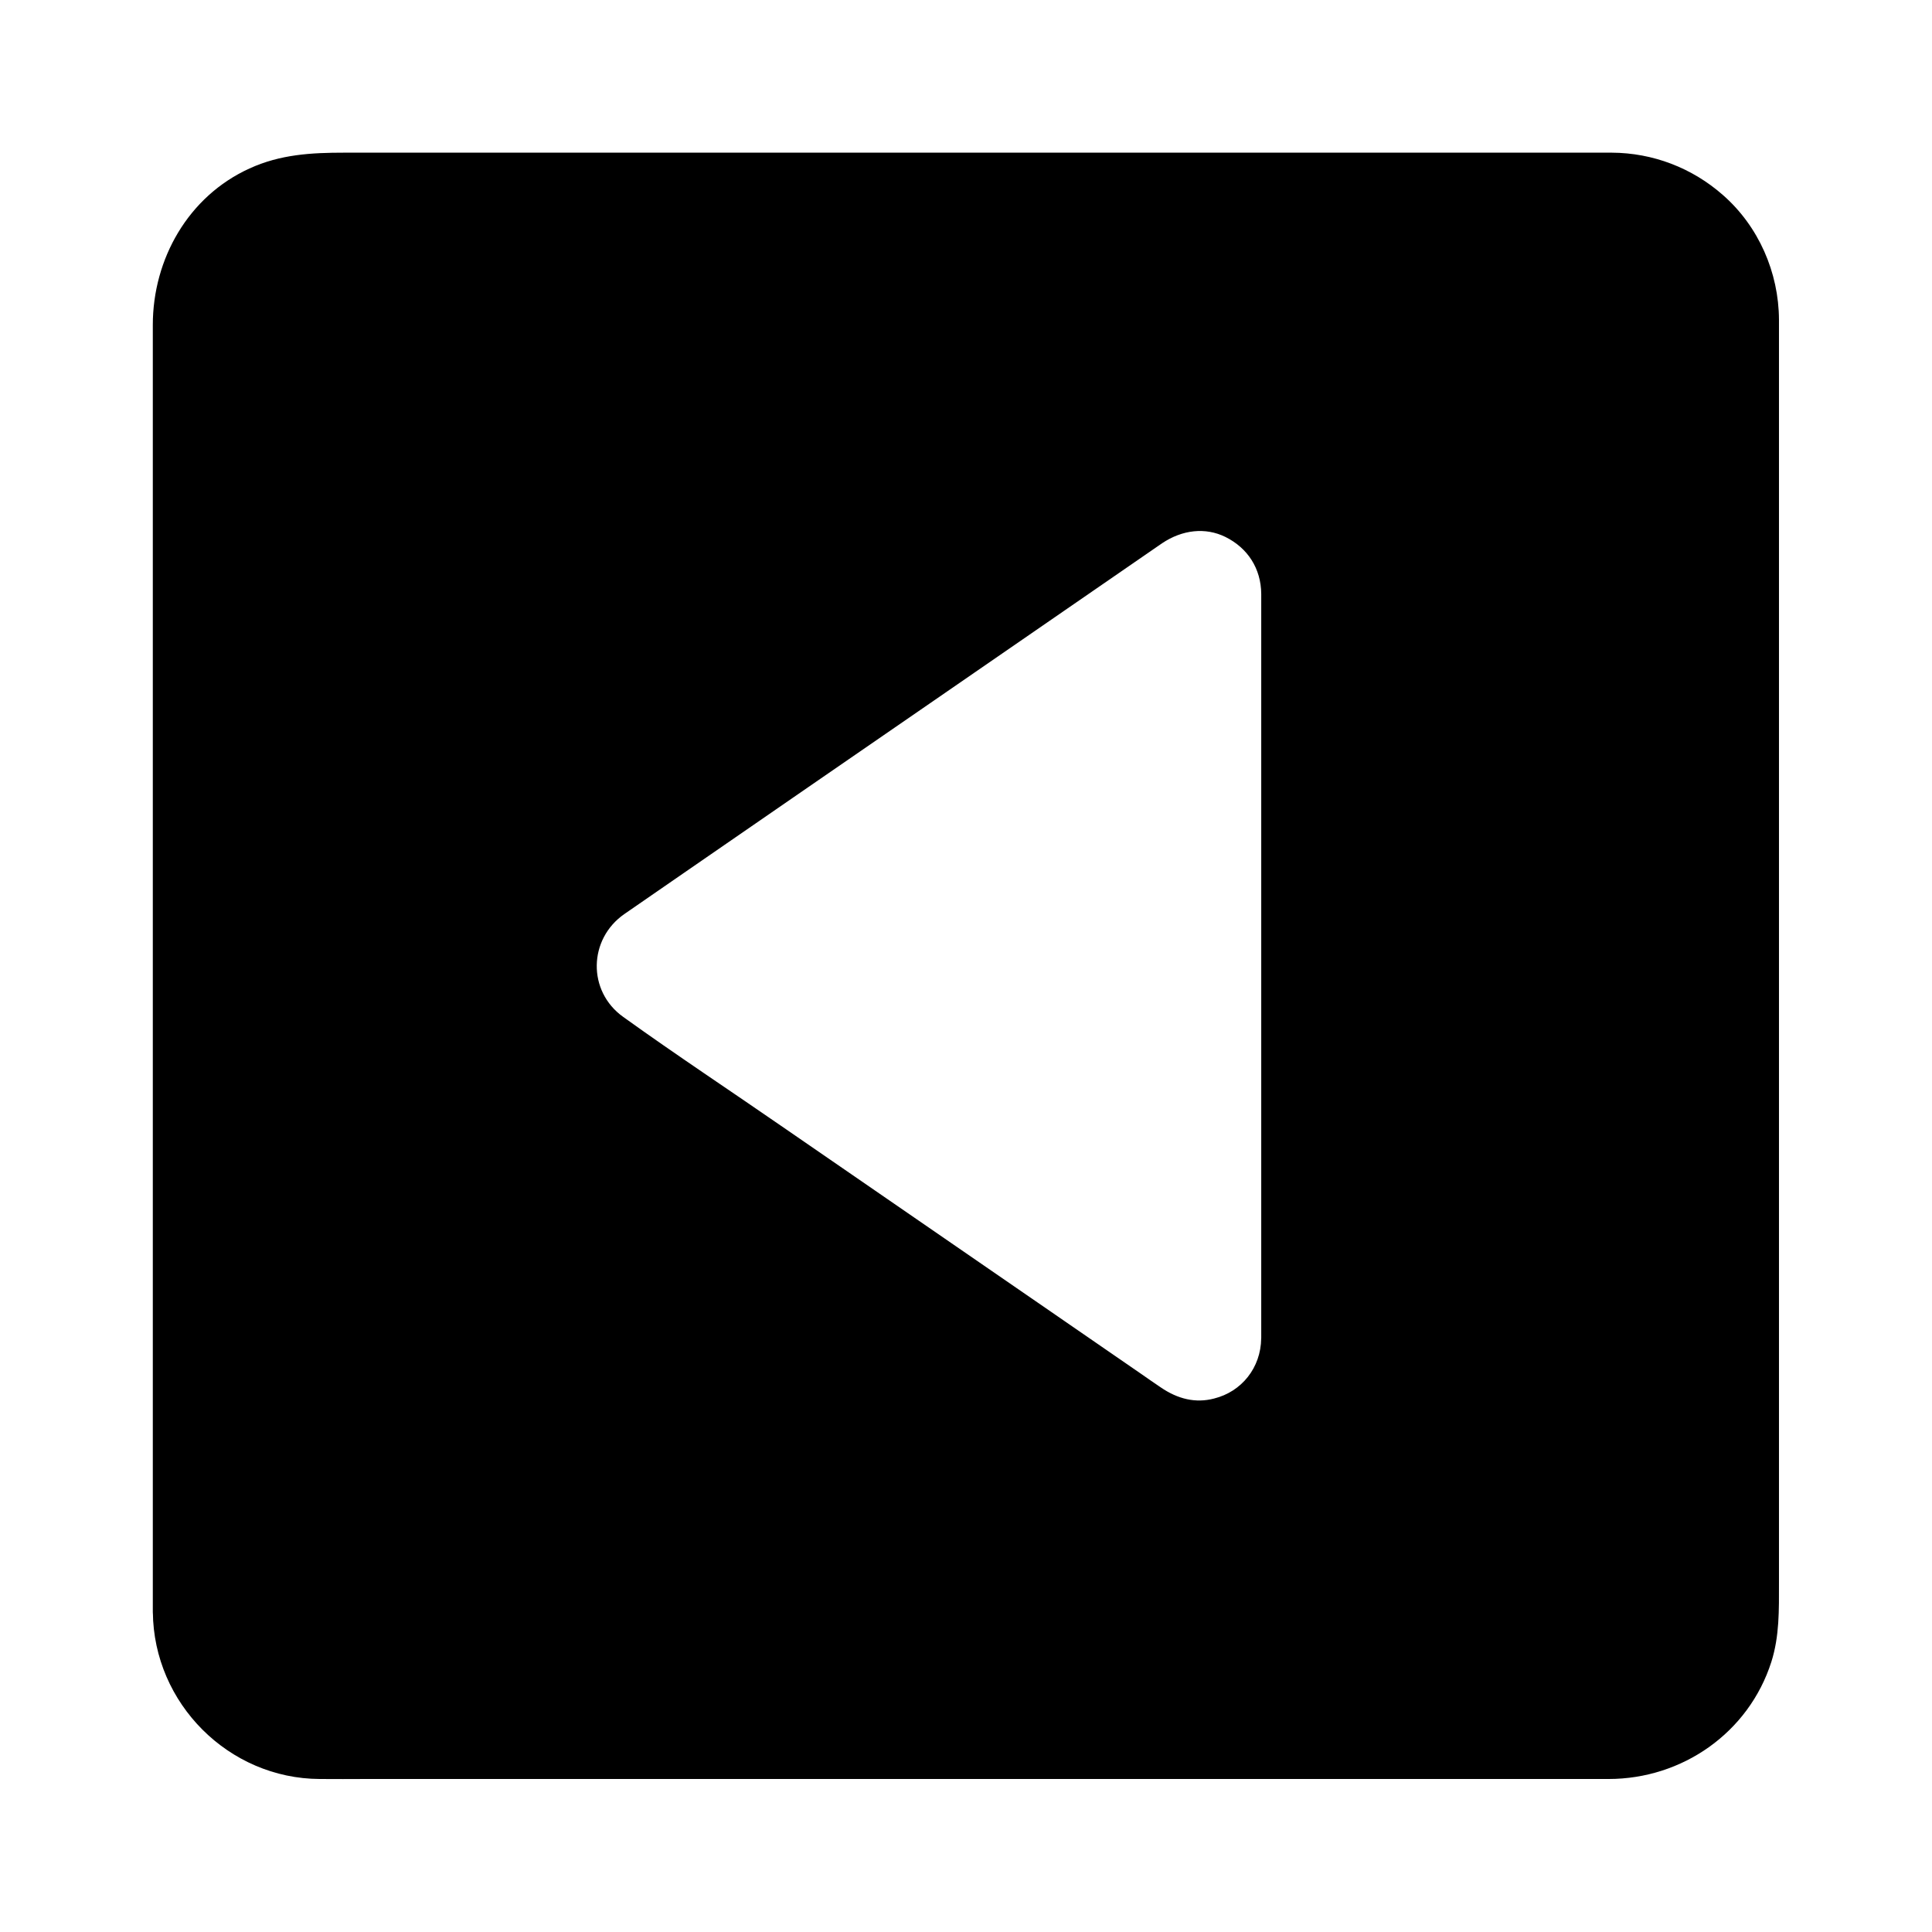
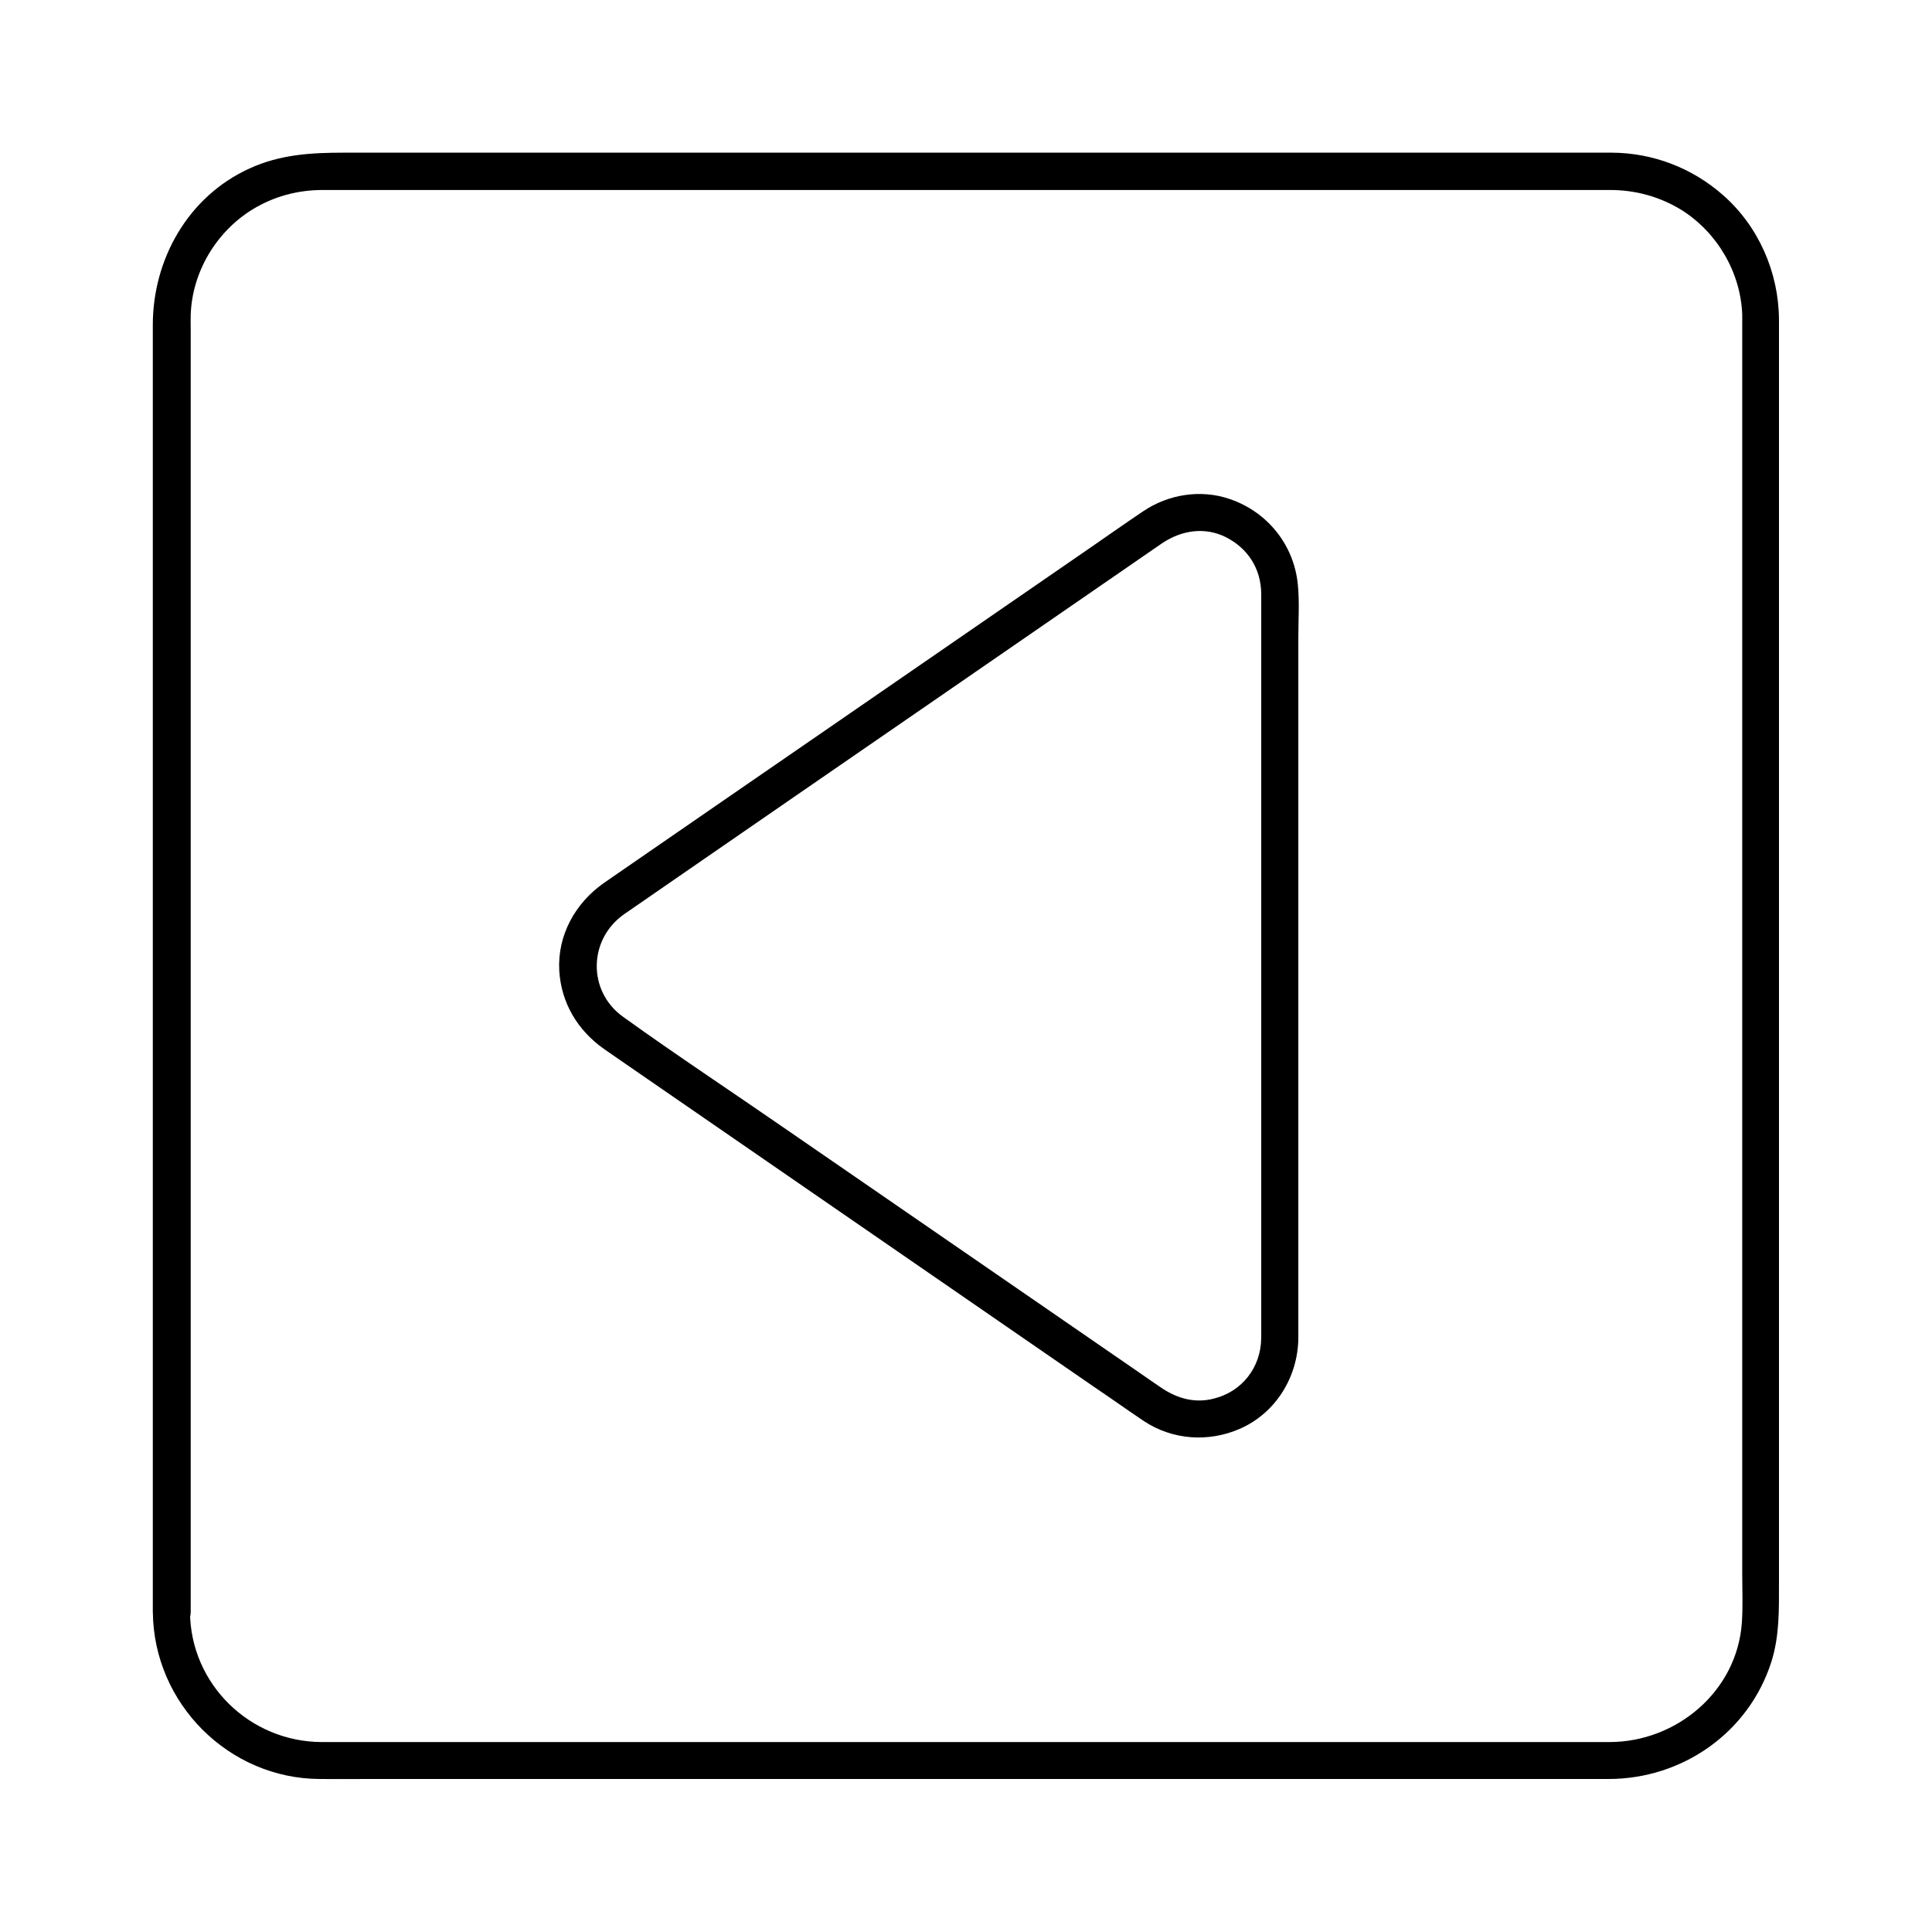
<svg xmlns="http://www.w3.org/2000/svg" fill="#000000" width="800px" height="800px" version="1.1" viewBox="144 144 512 512">
  <g>
-     <path d="m228.78 610.57h342.43c21.648 0 39.359-17.711 39.359-39.359v-342.43c0-21.648-17.711-39.359-39.359-39.359h-342.43c-21.648 0-39.359 17.711-39.359 39.359v342.43c0 21.648 17.711 39.359 39.359 39.359zm220.81-94.219-143.22-98.695c-12.348-8.512-12.348-26.766 0-35.277l143.22-98.695c14.219-9.789 33.555 0.344 33.555 17.613v197.39c0 17.273-19.336 27.406-33.555 17.664z" />
    <path d="m194.54 571.27v-9.988-28.289-41.723-50.281-54.27-52.793-46.738-35.816-20.023c0-1.328-0.051-2.609 0-3.938 0.395-11.367 6.789-22.043 16.434-27.945 5.656-3.445 11.957-5.117 18.547-5.117h5.164 24.305 38.918 48.66 53.531 53.531 48.66 38.918 24.305 5.164c6.691 0 13.086 1.723 18.895 5.266 9.496 5.953 15.742 16.582 16.137 27.797v3.984 20.074 35.867 46.789 52.84 54.023 50.281 41.723 28.289c0 4.184 0.195 8.461-0.098 12.695-1.23 18.156-17.219 31.637-34.98 31.684h-15.5-32.473-44.574-52.055-54.168-51.609-44.23-31.93-14.809c-19.039-0.051-34.785-15.301-34.934-34.441-0.051-6.348-9.891-6.348-9.84 0 0.195 24.207 20.121 44.133 44.23 44.23 4.082 0.051 8.215 0 12.348 0h30.453 43.738 51.609 54.613 52.891 45.609 33.75 16.531c19.531 0 37.145-12.25 43.148-31.047 2.164-6.84 2.016-13.777 2.016-20.812v-26.52-41.031-50.086-54.613-53.578-47.969-36.898-21.105-3.051c-0.051-12.547-5.41-24.797-14.859-33.062-8.164-7.184-18.547-11.172-29.469-11.219h-3.789-22.336-37.984-48.316-54.023-54.219-49.84-40-25.387c-8.66 0-16.926 0.441-25.094 4.184-16.234 7.379-25.633 24.008-25.633 41.477v17.957 34.586 46.25 53.184 54.562 51.414 42.805 29.371 10.973c0.004 6.348 9.848 6.348 10.043 0.051z" />
    <path d="m488.07 498.74v-3.148-62.238-88.414-31.98c0-4.723 0.344-9.543-0.148-14.219-1.082-10.43-8.07-19.09-18.008-22.484-7.676-2.656-16.285-1.277-22.977 3.246-4.676 3.148-9.297 6.394-13.922 9.594-22.535 15.547-45.066 31.047-67.602 46.594-19.188 13.188-38.328 26.422-57.465 39.605-1.328 0.934-2.656 1.82-3.984 2.754-7.527 5.312-12.25 13.777-11.758 23.125 0.492 8.609 4.871 15.891 11.855 20.812 1.477 1.031 3 2.066 4.477 3.102 19.484 13.43 38.965 26.863 58.449 40.297 22.336 15.398 44.672 30.801 67.012 46.199 4.379 2.953 8.66 6.004 13.039 8.953 7.676 5.117 17.27 5.758 25.633 2.066 9.445-4.184 15.25-13.68 15.398-23.863 0.098-6.394-9.742-6.394-9.84-0.051-0.098 7.773-5.164 14.121-12.496 15.941-4.871 1.277-9.594 0.148-14.121-2.953-1.672-1.133-3.394-2.312-5.066-3.492-7.969-5.512-15.941-10.973-23.91-16.48-23.469-16.137-46.887-32.324-70.355-48.461-14.367-9.938-28.98-19.582-43.148-29.766-9.496-6.789-9.25-20.613 0.344-27.258 5.164-3.59 10.383-7.184 15.598-10.773 22.141-15.301 44.328-30.555 66.52-45.855 18.695-12.891 37.391-25.781 56.09-38.672 1.426-0.984 2.856-1.969 4.281-2.953 5.363-3.59 11.465-4.281 16.777-1.672 5.953 2.953 9.445 8.414 9.496 15.105v4.527 63.074 86.051 43.641c-0.008 6.344 9.832 6.344 9.832 0.047z" />
  </g>
</svg>